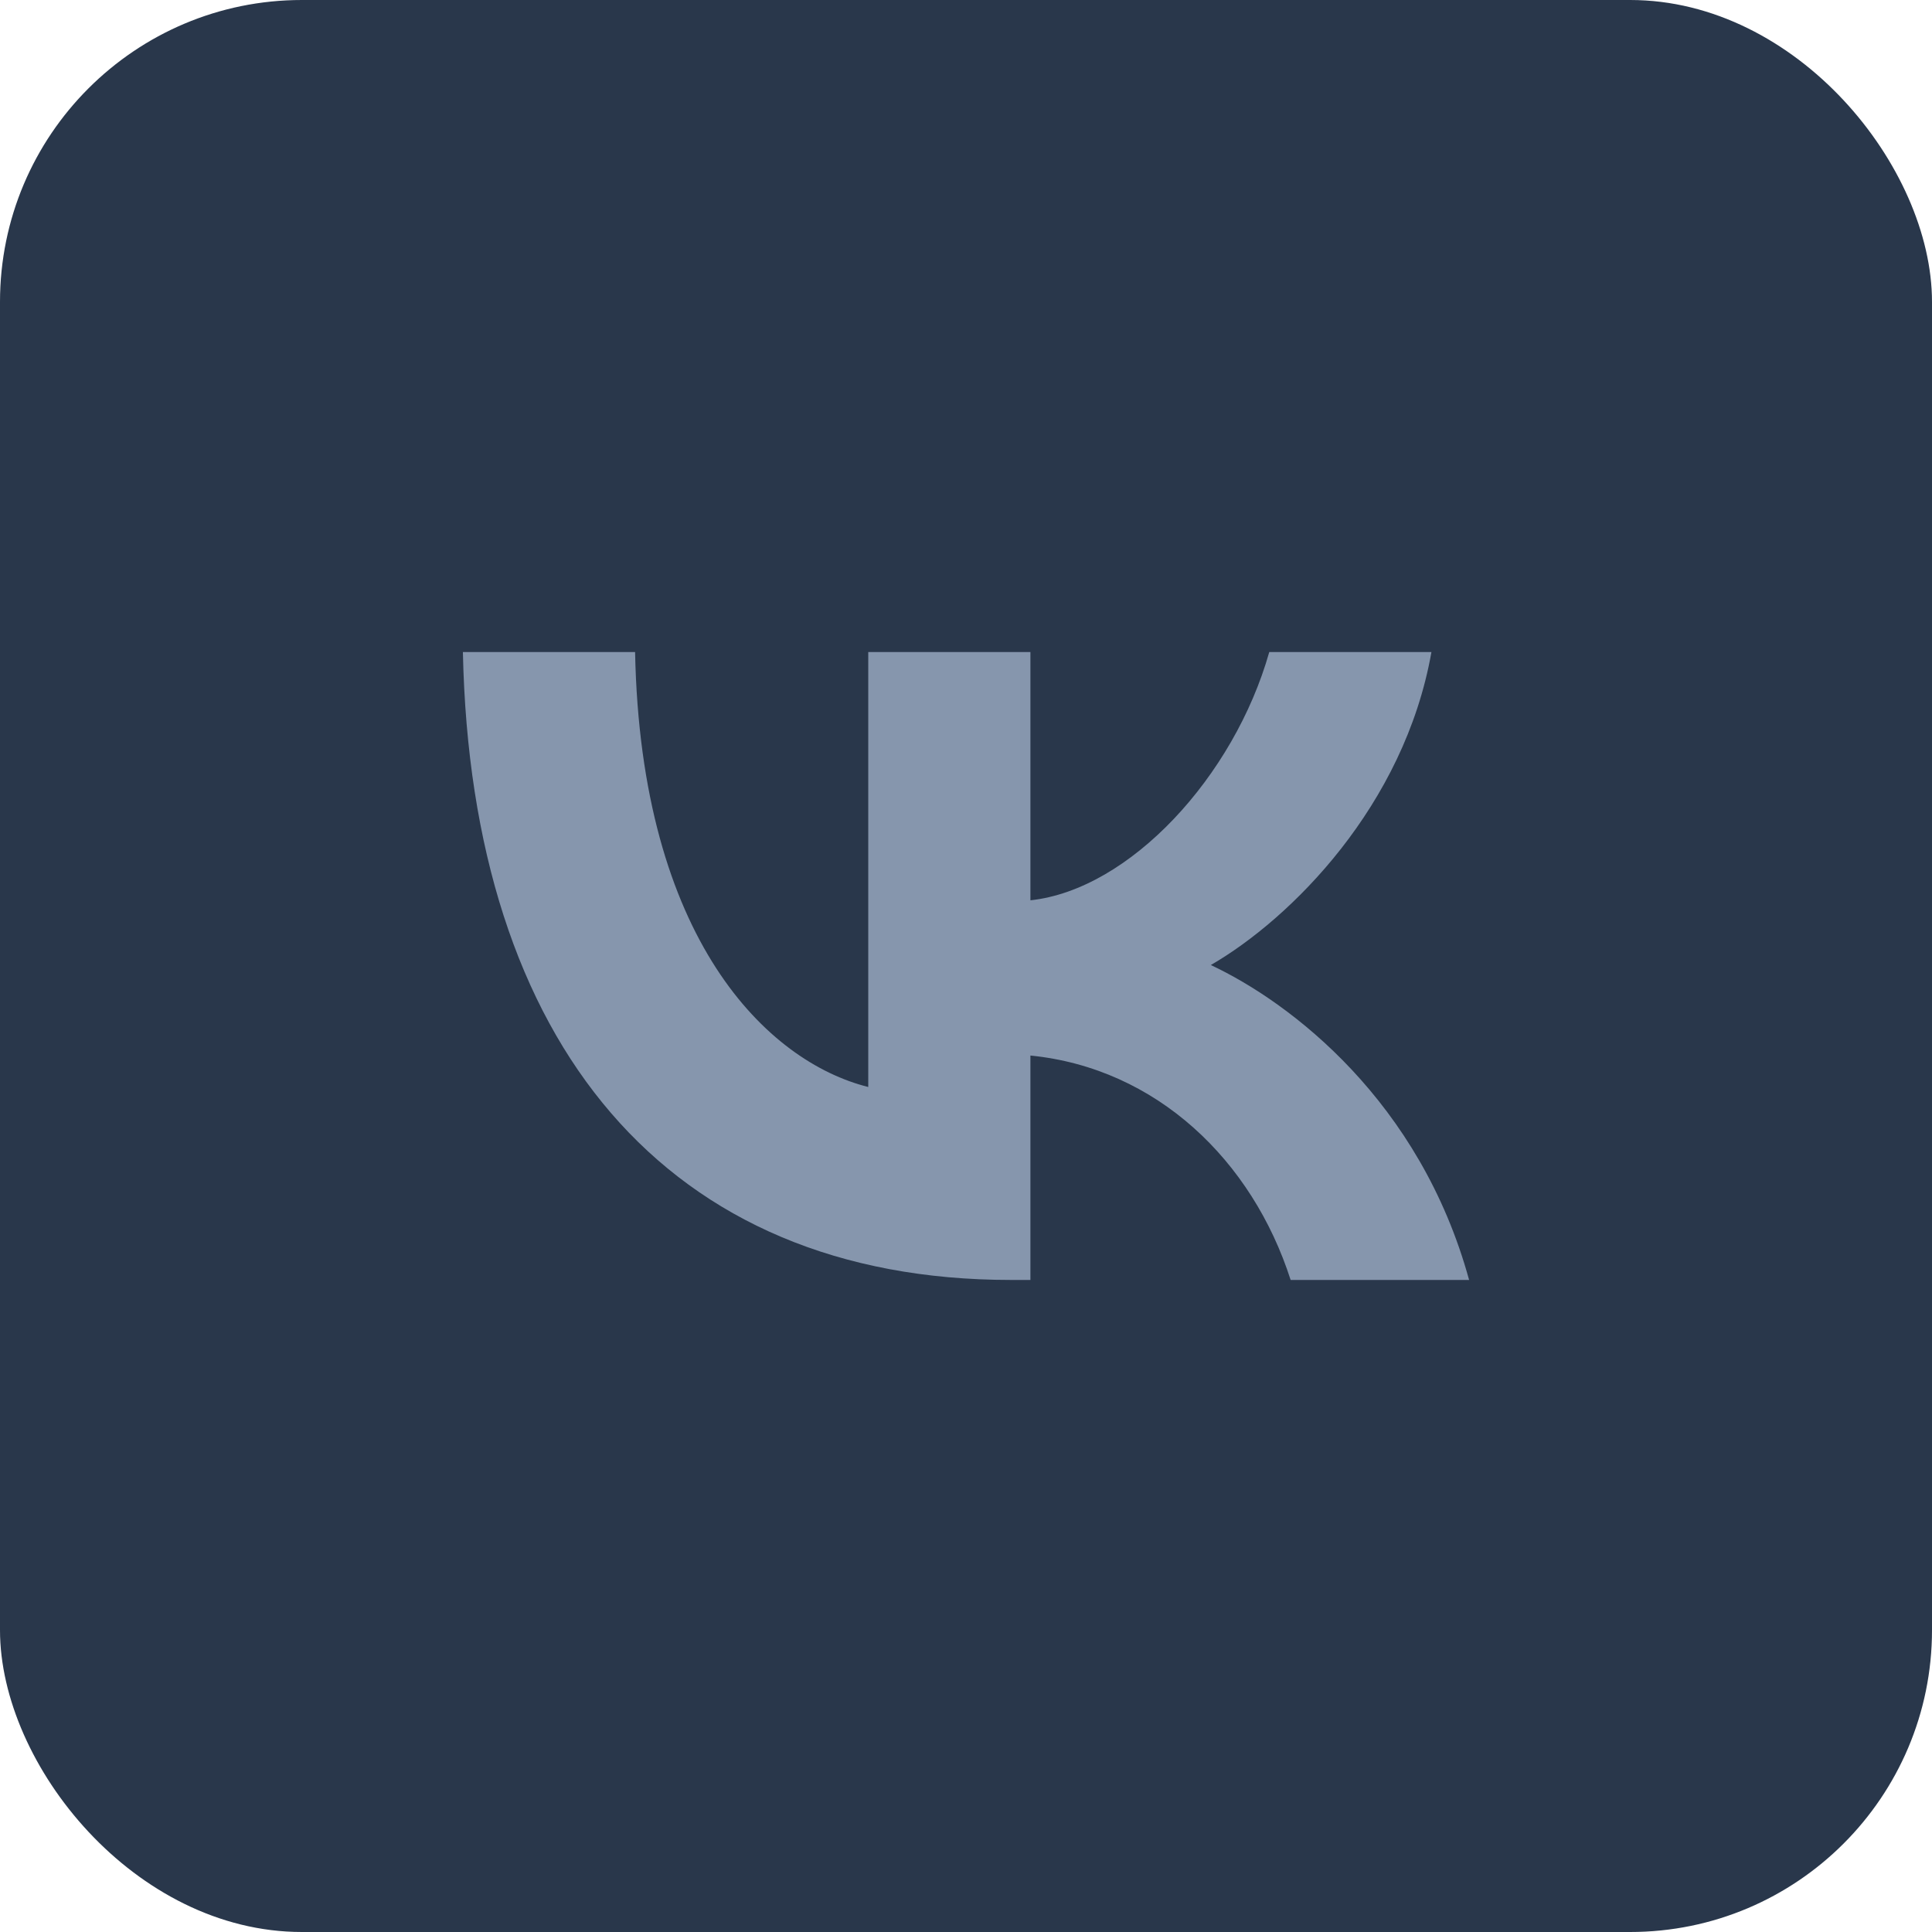
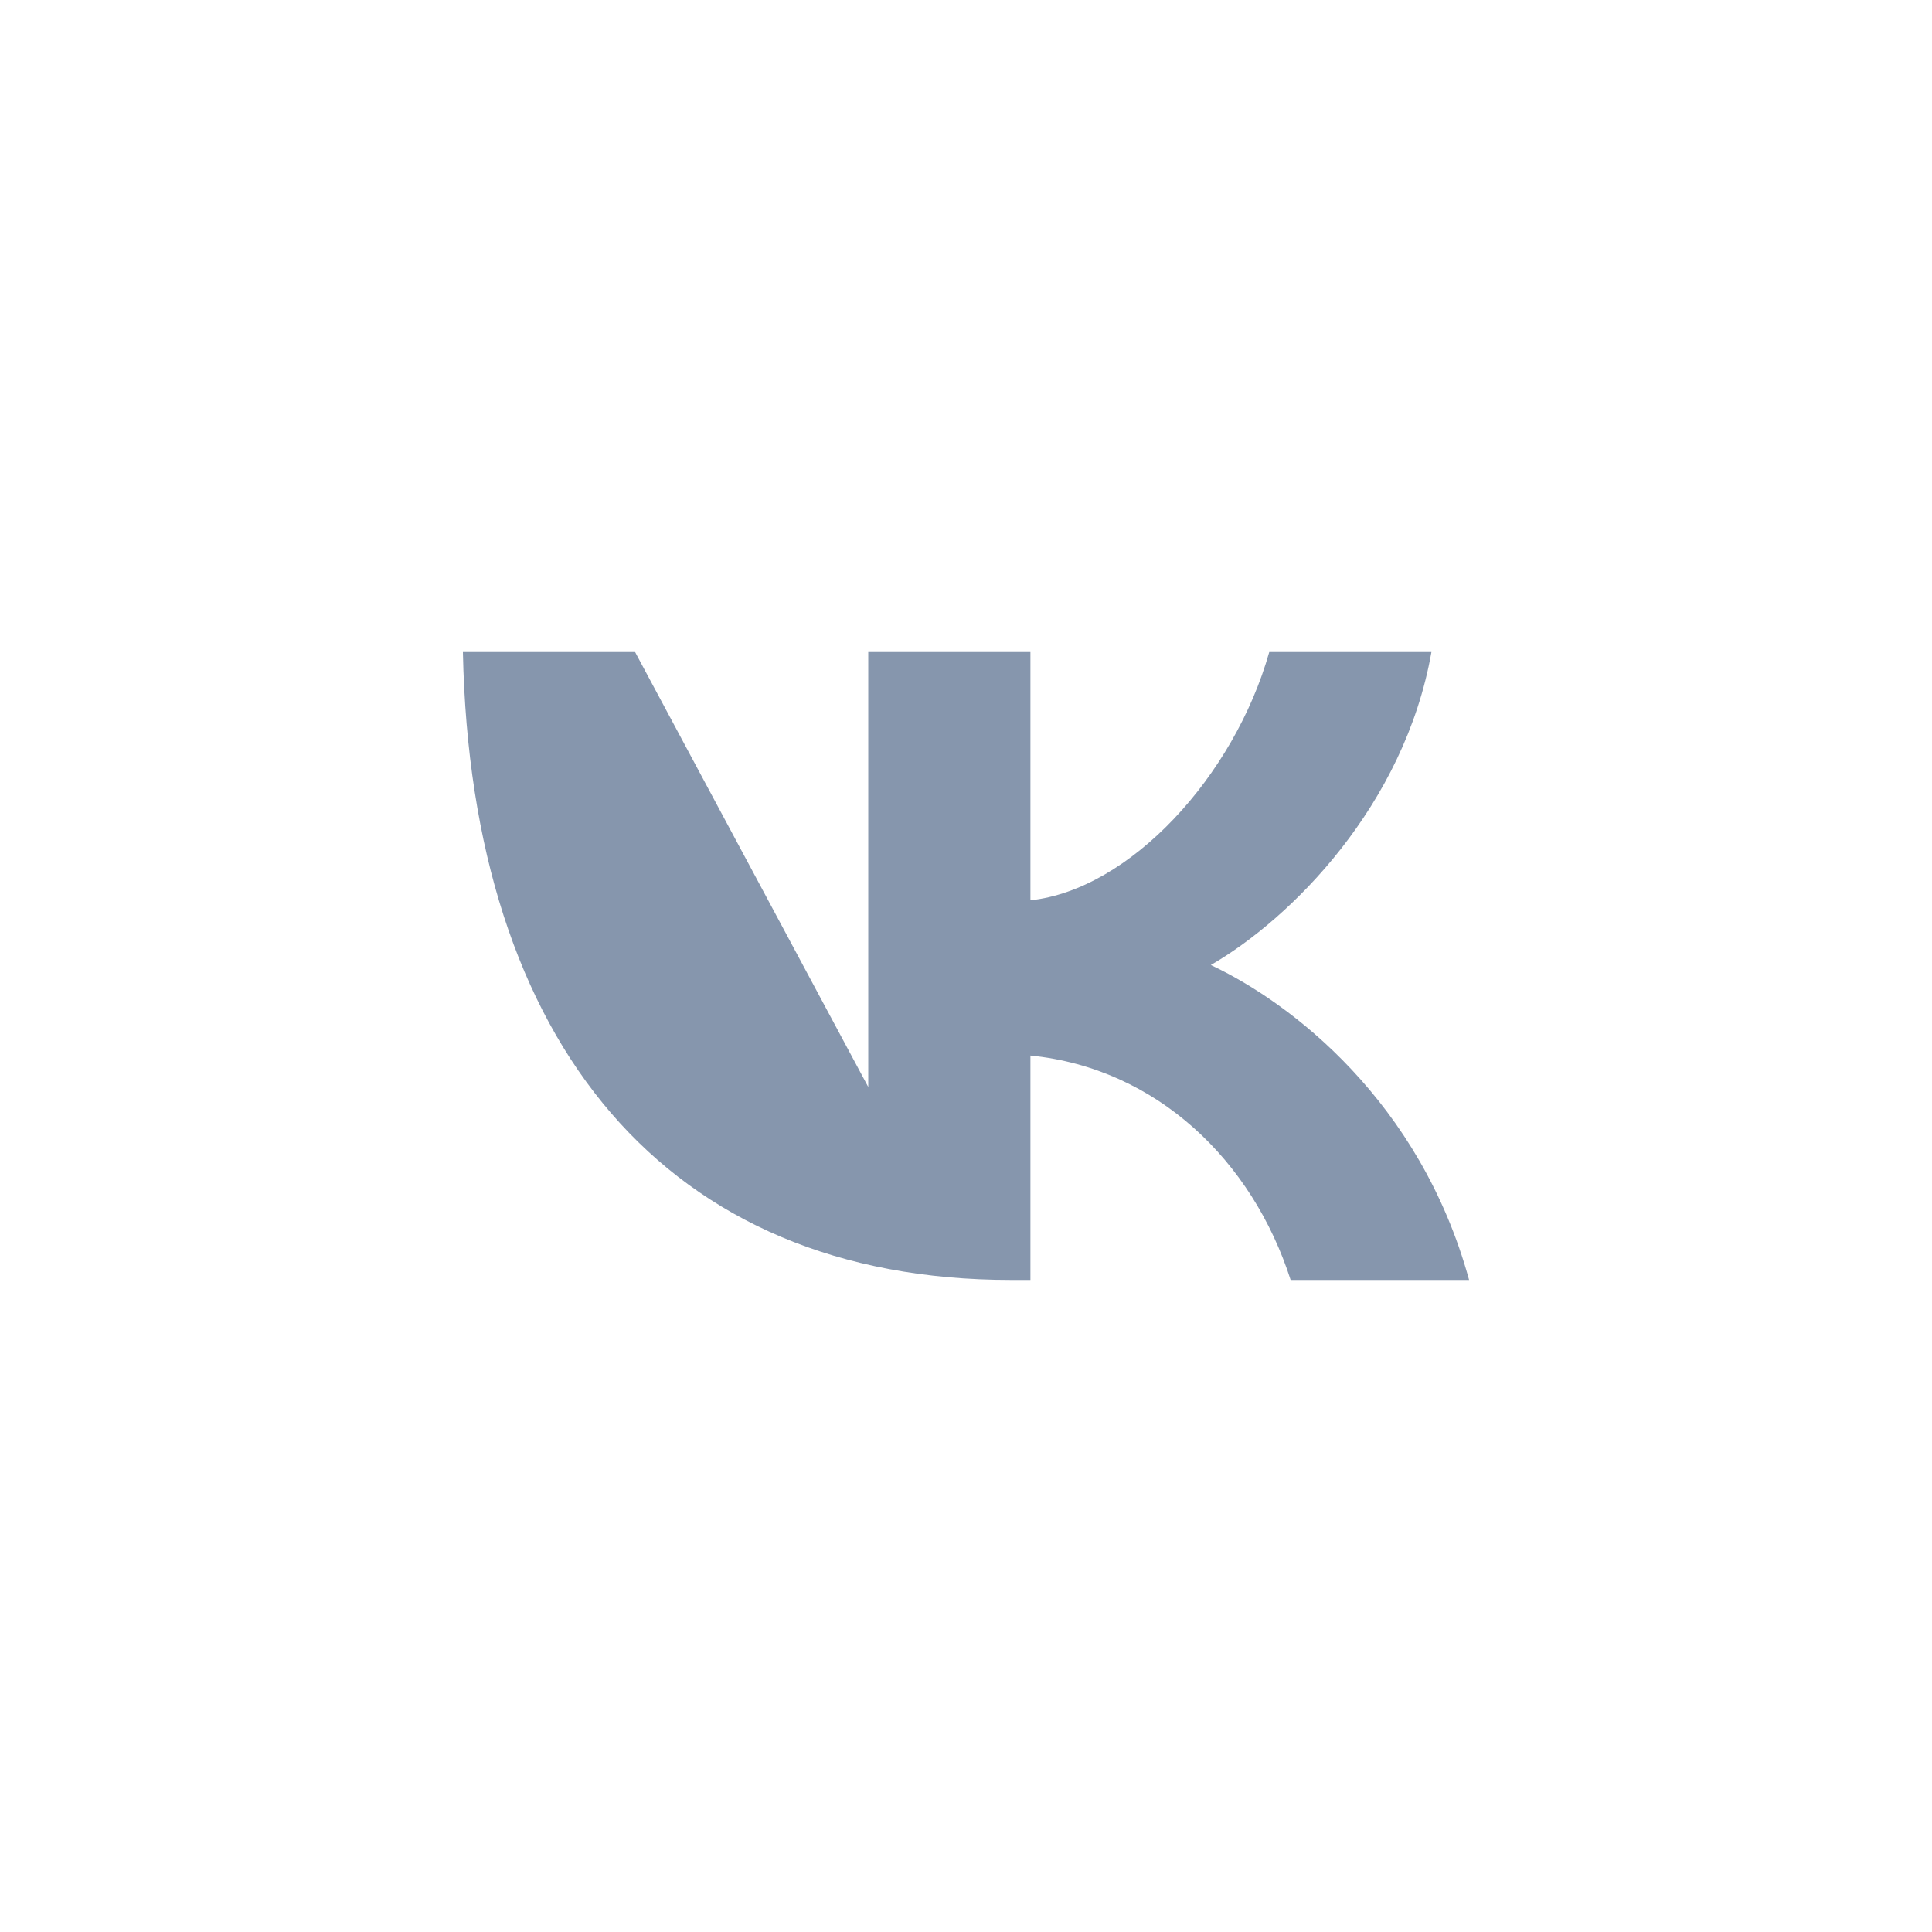
<svg xmlns="http://www.w3.org/2000/svg" width="32" height="32" viewBox="0 0 32 32" fill="none">
-   <rect width="32" height="32" rx="5" fill="#29374B" />
-   <path d="M10.519 10.8H7.667C7.802 17.296 11.05 21.2 16.744 21.2H17.067V17.483C19.159 17.692 20.742 19.222 21.377 21.2H24.333C23.521 18.243 21.387 16.609 20.055 15.984C21.387 15.214 23.261 13.34 23.709 10.8H21.023C20.44 12.861 18.712 14.735 17.067 14.912V10.8H14.381V18.004C12.715 17.587 10.613 15.568 10.519 10.8Z" fill="#8696AD" />
+   <path d="M10.519 10.8H7.667C7.802 17.296 11.05 21.2 16.744 21.2H17.067V17.483C19.159 17.692 20.742 19.222 21.377 21.2H24.333C23.521 18.243 21.387 16.609 20.055 15.984C21.387 15.214 23.261 13.34 23.709 10.8H21.023C20.44 12.861 18.712 14.735 17.067 14.912V10.8H14.381V18.004Z" fill="#8696AD" />
</svg>